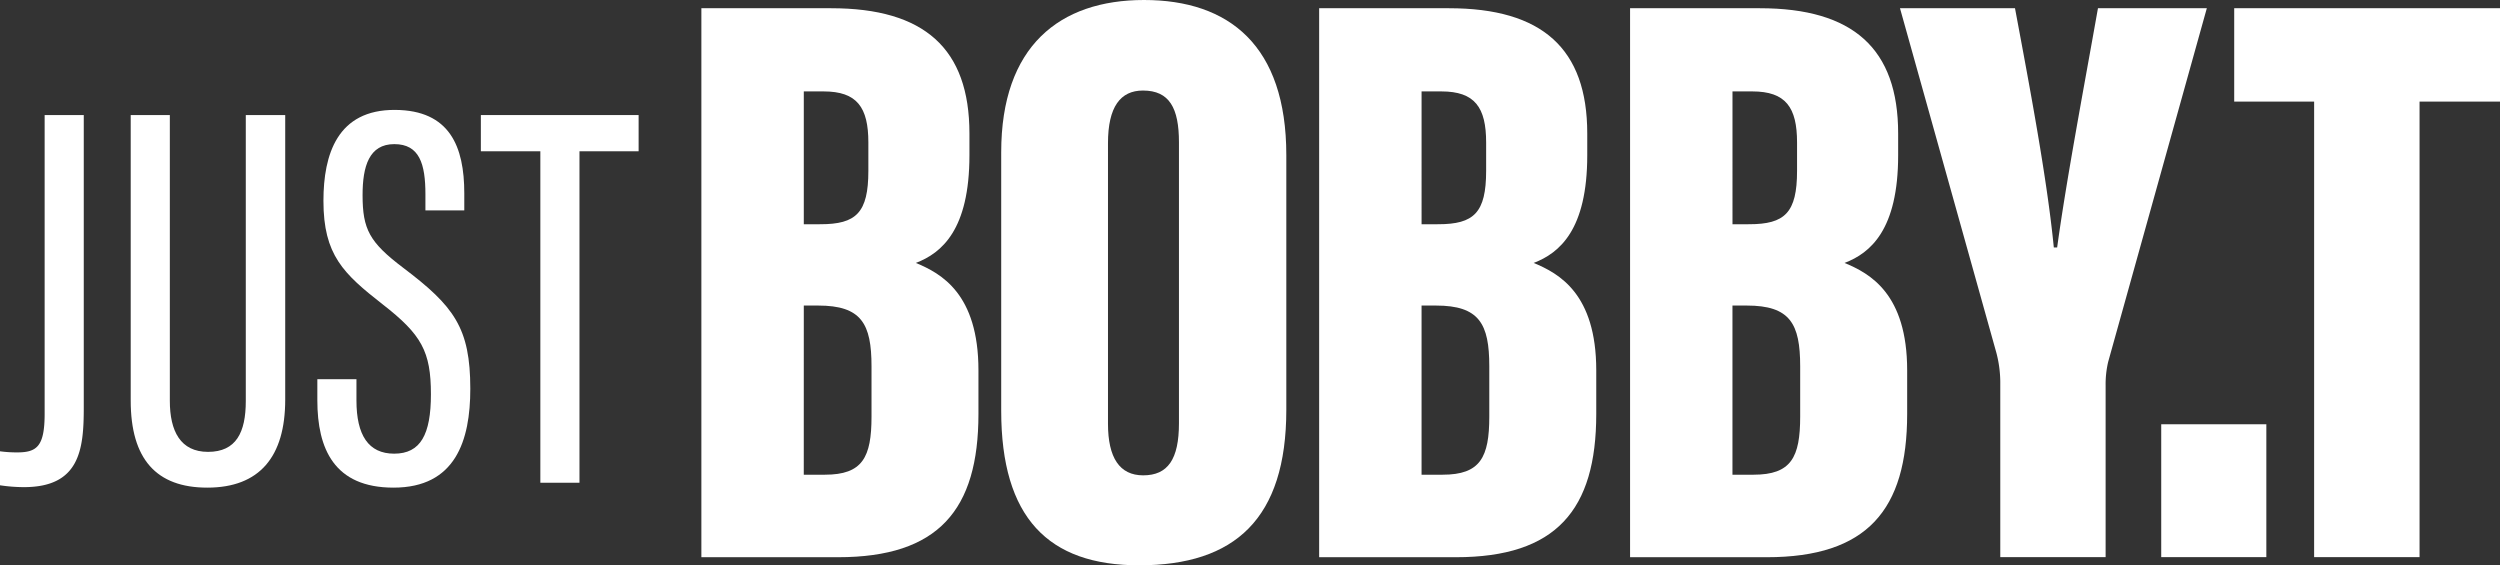
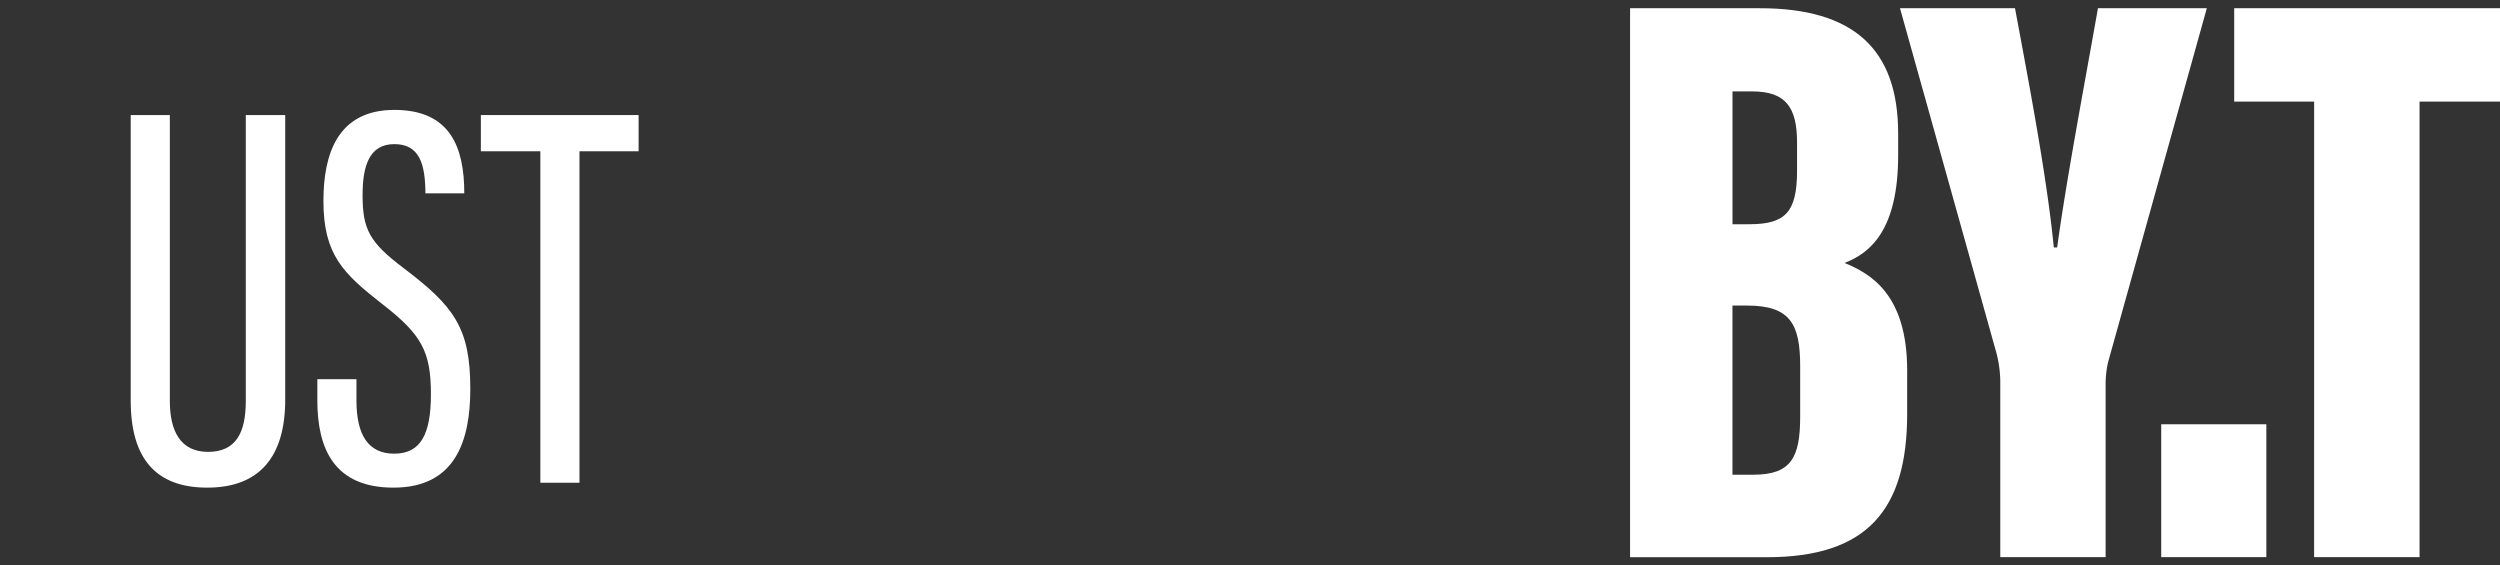
<svg xmlns="http://www.w3.org/2000/svg" id="Layer_1" data-name="Layer 1" viewBox="0 0 1944.43 439.72">
  <rect x="0" y="0" width="1944.43" height="439.72" fill="#333333" stroke="none" />
  <defs>
    <style>.cls-1{fill:#fff;}</style>
  </defs>
-   <path class="cls-1" d="M65.15,317.35c0,32.34-3.23,61.53-46.5,61.53A127.07,127.07,0,0,1,0,377.44V351a95.22,95.22,0,0,0,13.51.86c15.41,0,21.21-5,21.21-30.13V89.49H65.15Z" />
  <path class="cls-1" d="M132.09,89.49V311.75c0,23.62,8.29,39.7,29.73,39.7,21.88,0,29.35-15.18,29.35-39.47V89.49h30.66v221.4c0,44.21-19.84,68.38-60.63,68.38-39.62,0-59.54-22.22-59.54-67.68V89.49Z" />
-   <path class="cls-1" d="M277.24,294.94v16.57c0,26.94,9.31,41.34,29.35,41.34,20.47,0,28.57-14.83,28.57-46.16,0-33.47-7.36-46.47-37.48-69.94-30.59-23.93-46.12-38.37-46.12-80.52,0-36.23,10.86-71,55.73-70.75,42.58.23,53.82,28.56,53.82,64.87v13.27H330.88V151.17c0-23.74-4.64-39.07-24.21-39.07S282,129.3,282,151.72c0,26.58,5.3,36.66,31.53,56.51,39.69,30,52.26,46.74,52.26,94.22,0,40.2-11.48,76.82-59.74,76.82-46.15,0-59.23-30.24-59.23-67.91V294.94Z" />
+   <path class="cls-1" d="M277.24,294.94v16.57c0,26.94,9.31,41.34,29.35,41.34,20.47,0,28.57-14.83,28.57-46.16,0-33.47-7.36-46.47-37.48-69.94-30.59-23.93-46.12-38.37-46.12-80.52,0-36.23,10.86-71,55.73-70.75,42.58.23,53.82,28.56,53.82,64.87H330.88V151.17c0-23.74-4.64-39.07-24.21-39.07S282,129.3,282,151.72c0,26.58,5.3,36.66,31.53,56.51,39.69,30,52.26,46.74,52.26,94.22,0,40.2-11.48,76.82-59.74,76.82-46.15,0-59.23-30.24-59.23-67.91V294.94Z" />
  <path class="cls-1" d="M420.27,117.66H374V89.49H496.7v28.17h-46v257.8H420.27Z" />
-   <path class="cls-1" d="M545.51,6.4H646.44C719,6.4,754,37.8,754,103.8v17c0,57.86-21.53,76-41.69,83.71,19.72,8.13,48.7,24,48.7,83.49v34c0,74.58-31.13,111.39-109.13,111.39H545.51Zm92.64,168c27.71,0,37.24-8.88,37.24-41.55V110.84c0-27.36-8.79-39.74-34.81-39.74H625.17V174.45Zm-13,194.81H641.6c29.31,0,36.24-13.56,36.24-45.2V284.9c0-33.12-7.83-47.25-41.52-47.25H625.17Z" />
-   <path class="cls-1" d="M1000.46,120.62V318.68c0,84.71-39.88,121-114.51,121-70.82,0-107.24-37.23-107.24-120.21V118.41C778.71,36,824,0,889.76,0,955.92,0,1000.46,35.38,1000.46,120.62Zm-138.7-9.25V329.59c0,26.37,9,40.12,27.39,40.12,19.15,0,27.81-12.47,27.81-40.53V110.73c0-26.66-7.38-40.31-28-40.31C871.45,70.42,861.76,83.05,861.76,111.37Z" />
-   <path class="cls-1" d="M1026,6.4h100.93c72.54,0,107.59,31.4,107.59,97.4v17c0,57.86-21.53,76-41.69,83.71,19.71,8.13,48.69,24,48.69,83.49v34c0,74.58-31.12,111.39-109.13,111.39H1026Zm92.65,168c27.7,0,37.23-8.88,37.23-41.55V110.84c0-27.36-8.79-39.74-34.81-39.74h-15.41V174.45Zm-13,194.81h16.43c29.31,0,36.25-13.56,36.25-45.2V284.9c0-33.12-7.84-47.25-41.52-47.25h-11.16Z" />
  <path class="cls-1" d="M1267.82,6.4h100.93c72.54,0,107.58,31.4,107.58,97.4v17c0,57.86-21.53,76-41.69,83.71,19.72,8.13,48.7,24,48.7,83.49v34c0,74.58-31.13,111.39-109.13,111.39H1267.82Zm92.64,168c27.71,0,37.24-8.88,37.24-41.55V110.84c0-27.36-8.79-39.74-34.82-39.74h-15.4V174.45Zm-13,194.81h16.43c29.31,0,36.24-13.56,36.24-45.2V284.9c0-33.12-7.83-47.25-41.52-47.25h-11.15Z" />
  <path class="cls-1" d="M1555.76,433.32V296.61a91.49,91.49,0,0,0-3-22.09l-75-268.12h89.45c11.5,61.56,24.92,132.3,30.19,186.09H1600c6.94-51.08,20.62-123.38,31.74-186.09h84.67l-76.72,275a76,76,0,0,0-2,18.4V433.32Z" />
  <path class="cls-1" d="M1680.94,433.32V330h81.76V433.32Z" />
  <path class="cls-1" d="M1799.87,79H1737.7V6.4h206.74V79h-62.58V433.32h-82Z" />
</svg>